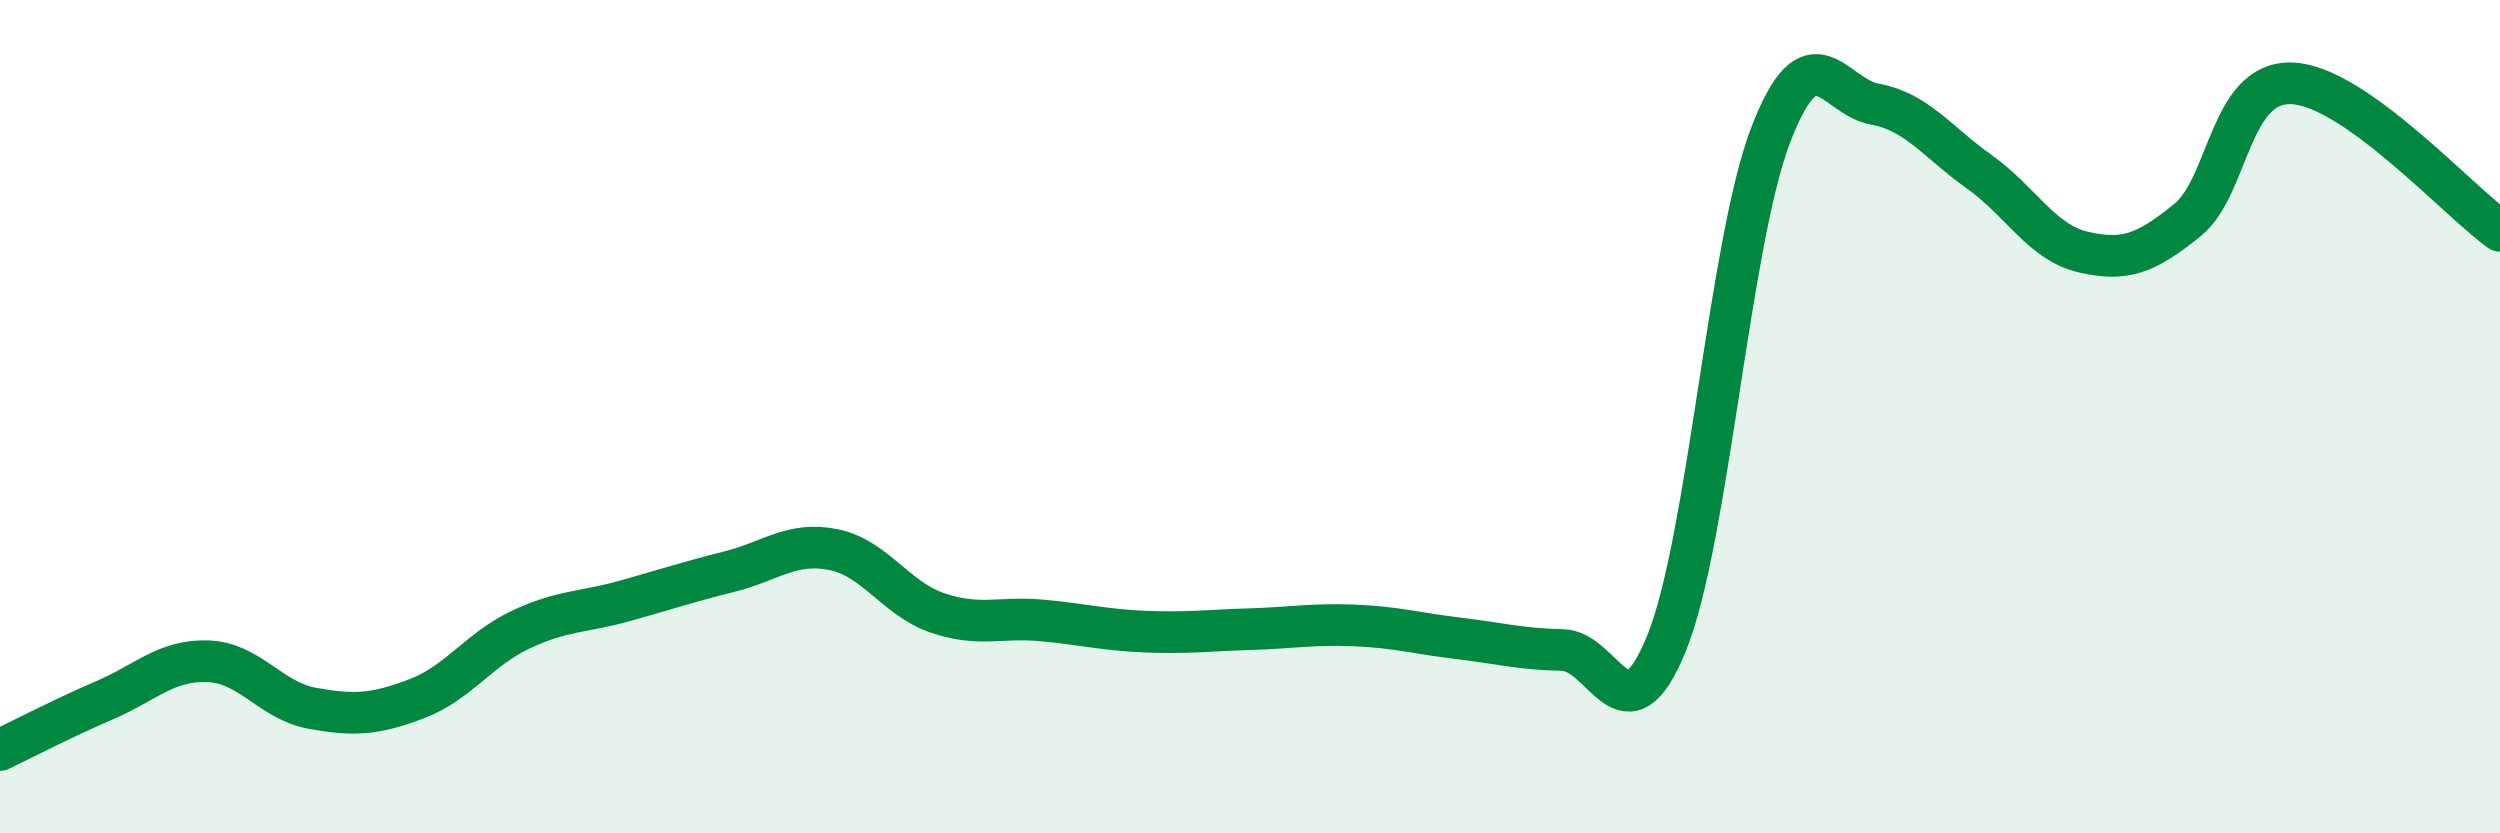
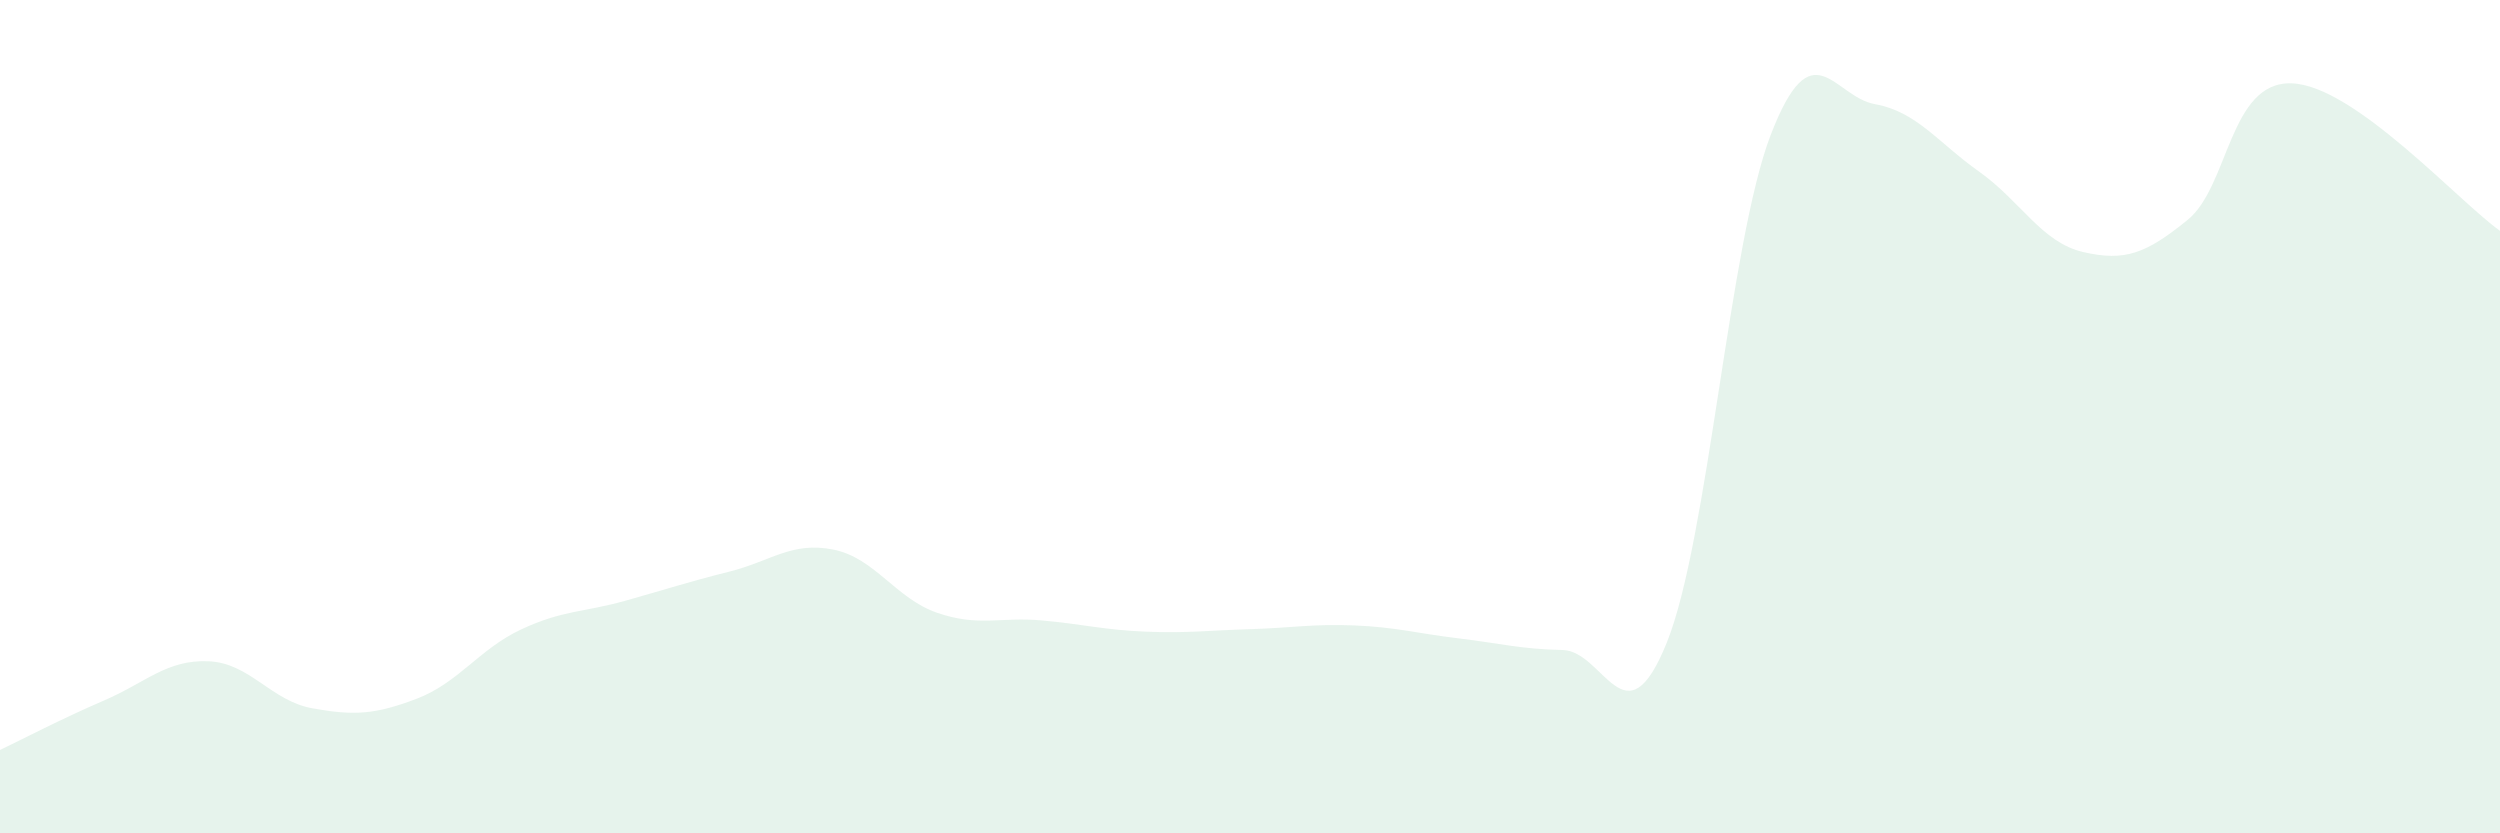
<svg xmlns="http://www.w3.org/2000/svg" width="60" height="20" viewBox="0 0 60 20">
  <path d="M 0,18 C 0.5,17.76 1.5,17.24 2.5,16.81 C 3.5,16.38 4,15.83 5,15.87 C 6,15.91 6.5,16.82 7.5,17 C 8.5,17.18 9,17.15 10,16.77 C 11,16.39 11.5,15.58 12.5,15.11 C 13.5,14.64 14,14.7 15,14.42 C 16,14.14 16.5,13.97 17.5,13.72 C 18.5,13.47 19,12.99 20,13.19 C 21,13.39 21.5,14.37 22.5,14.71 C 23.5,15.05 24,14.8 25,14.89 C 26,14.98 26.5,15.12 27.5,15.16 C 28.5,15.2 29,15.13 30,15.1 C 31,15.07 31.5,14.97 32.5,15.01 C 33.5,15.05 34,15.2 35,15.32 C 36,15.44 36.5,15.58 37.5,15.6 C 38.5,15.62 39,17.9 40,15.43 C 41,12.96 41.5,5.82 42.5,3.23 C 43.5,0.64 44,2.32 45,2.5 C 46,2.68 46.5,3.41 47.5,4.12 C 48.5,4.83 49,5.82 50,6.05 C 51,6.28 51.5,6.09 52.5,5.28 C 53.5,4.47 53.5,1.95 55,2 C 56.5,2.05 59,4.83 60,5.54L60 20L0 20Z" fill="#008740" opacity="0.1" stroke-linecap="round" stroke-linejoin="round" />
-   <path d="M 0,18 C 0.5,17.76 1.5,17.24 2.5,16.81 C 3.5,16.38 4,15.83 5,15.87 C 6,15.91 6.5,16.82 7.5,17 C 8.5,17.18 9,17.15 10,16.77 C 11,16.39 11.5,15.58 12.5,15.11 C 13.5,14.64 14,14.7 15,14.42 C 16,14.14 16.5,13.97 17.5,13.72 C 18.5,13.47 19,12.99 20,13.19 C 21,13.39 21.5,14.37 22.5,14.71 C 23.5,15.05 24,14.8 25,14.89 C 26,14.98 26.5,15.12 27.5,15.16 C 28.5,15.2 29,15.13 30,15.1 C 31,15.07 31.5,14.97 32.5,15.01 C 33.5,15.05 34,15.2 35,15.32 C 36,15.44 36.5,15.58 37.5,15.6 C 38.5,15.62 39,17.9 40,15.43 C 41,12.96 41.5,5.82 42.5,3.23 C 43.5,0.64 44,2.32 45,2.5 C 46,2.68 46.5,3.41 47.5,4.12 C 48.5,4.83 49,5.82 50,6.05 C 51,6.28 51.5,6.09 52.5,5.28 C 53.5,4.47 53.5,1.95 55,2 C 56.5,2.05 59,4.83 60,5.54" stroke="#008740" stroke-width="1" fill="none" stroke-linecap="round" stroke-linejoin="round" />
</svg>